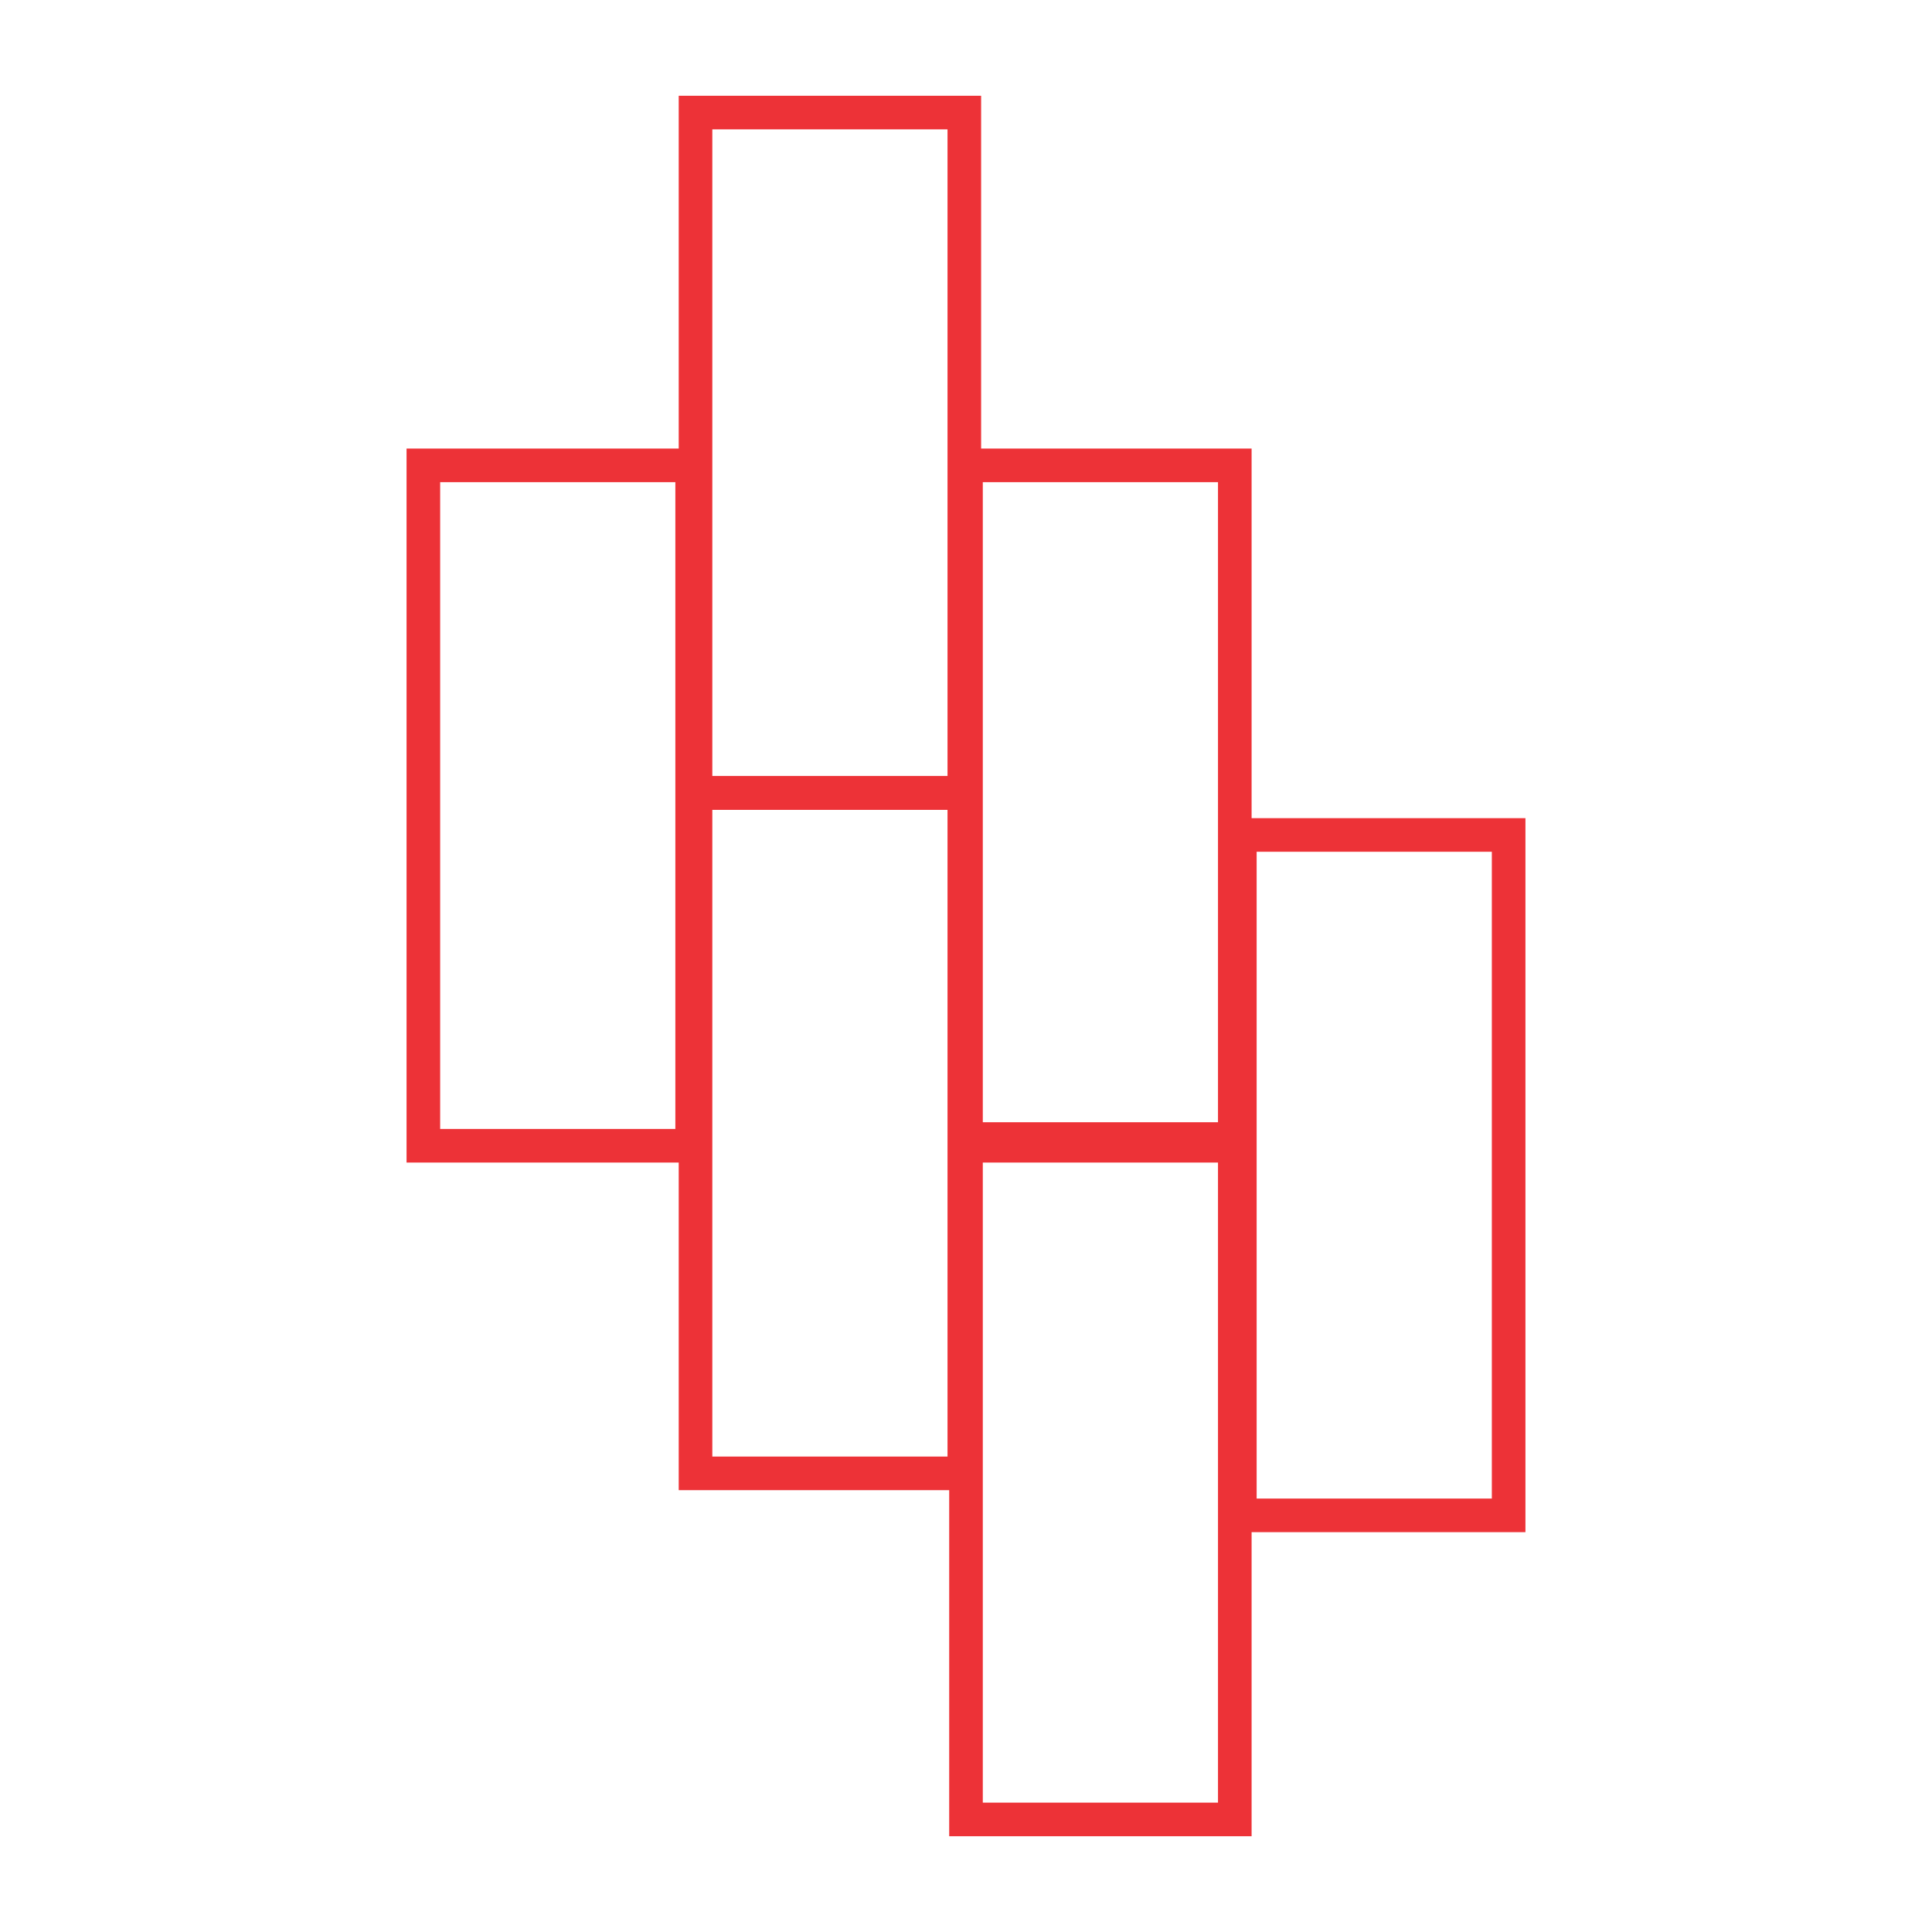
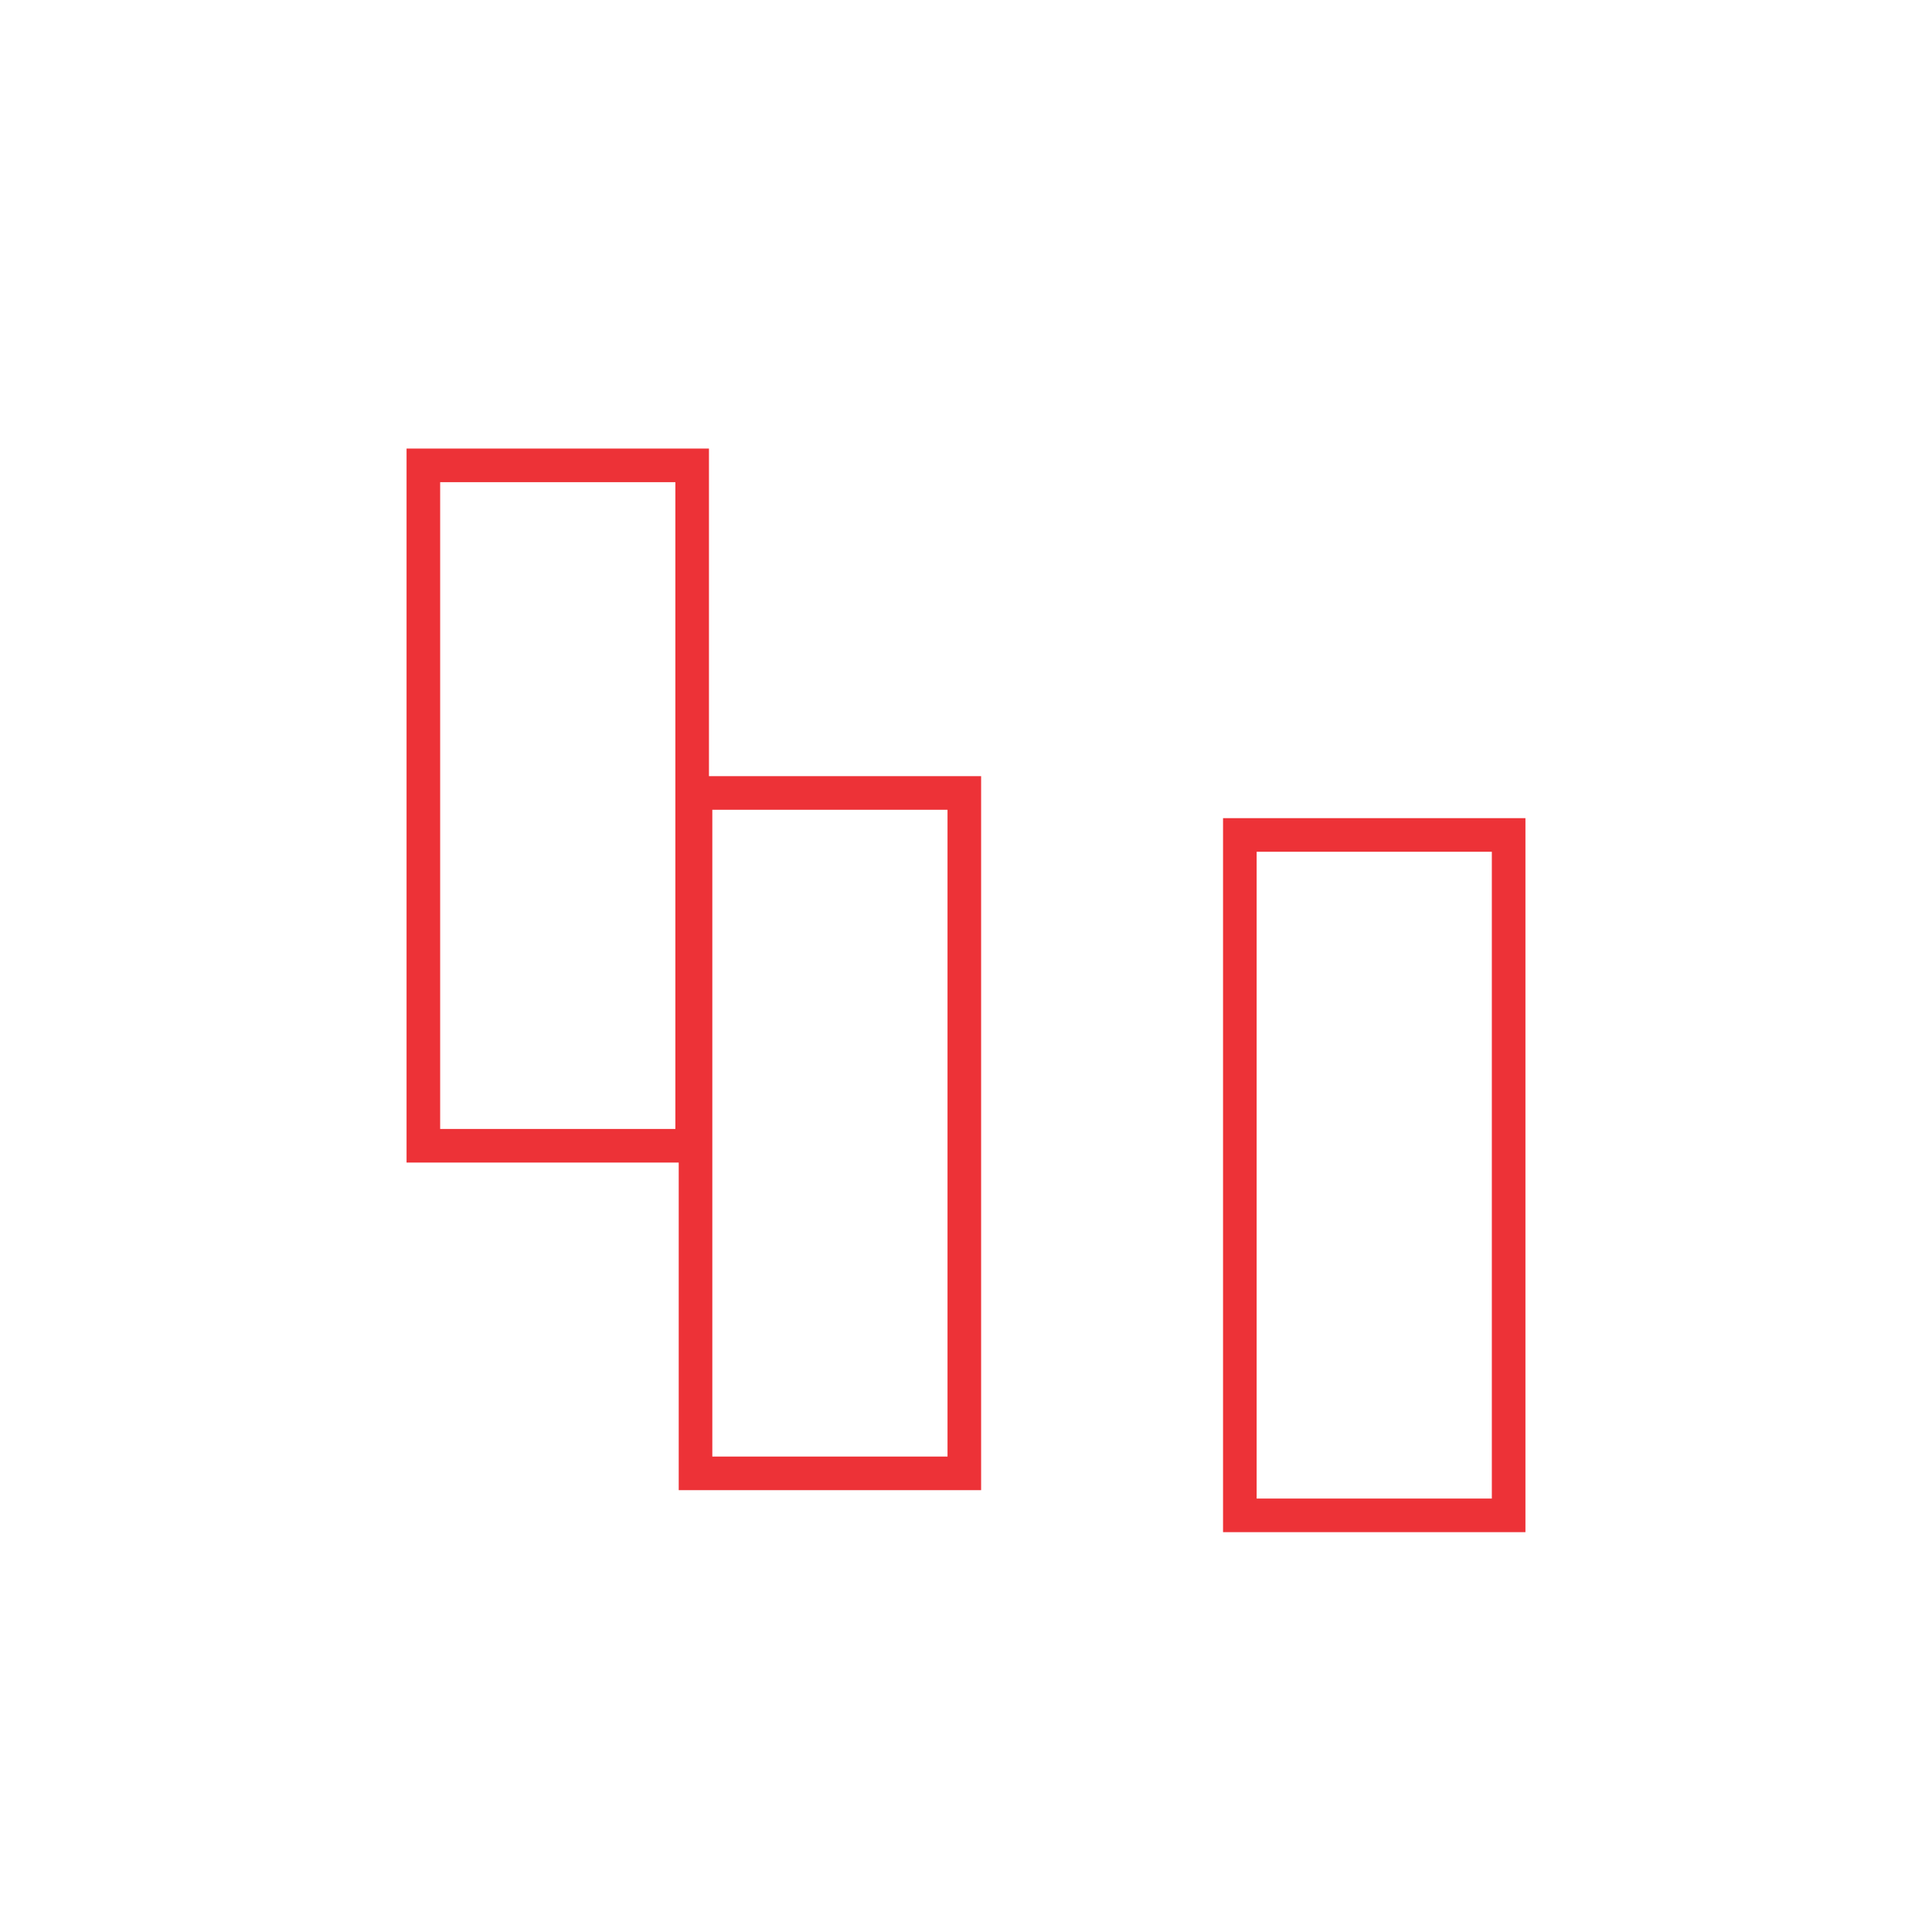
<svg xmlns="http://www.w3.org/2000/svg" xml:space="preserve" width="11.5mm" height="11.5mm" version="1.1" style="shape-rendering:geometricPrecision; text-rendering:geometricPrecision; image-rendering:optimizeQuality; fill-rule:evenodd; clip-rule:evenodd" viewBox="0 0 1150 1150" enable-background="new 0 0 50 50">
  <defs>
    <style type="text/css">
   
    .str0 {stroke:#ED3237;stroke-width:20}
    .fil0 {fill:none}
   
  </style>
  </defs>
  <g id="Camada_x0020_1">
    <g id="_2375141345248">
-       <rect class="fil0 str0" x="414" y="67" width="160" height="405" />
      <rect class="fil0 str0" x="414" y="472" width="160" height="405" />
-       <rect class="fil0 str0" x="575" y="277" width="160" height="405" />
      <rect class="fil0 str0" x="252" y="277" width="160" height="405" />
-       <rect class="fil0 str0" x="575" y="678" width="160" height="405" />
      <rect class="fil0 str0" x="738" y="497" width="160" height="405" />
    </g>
  </g>
</svg>